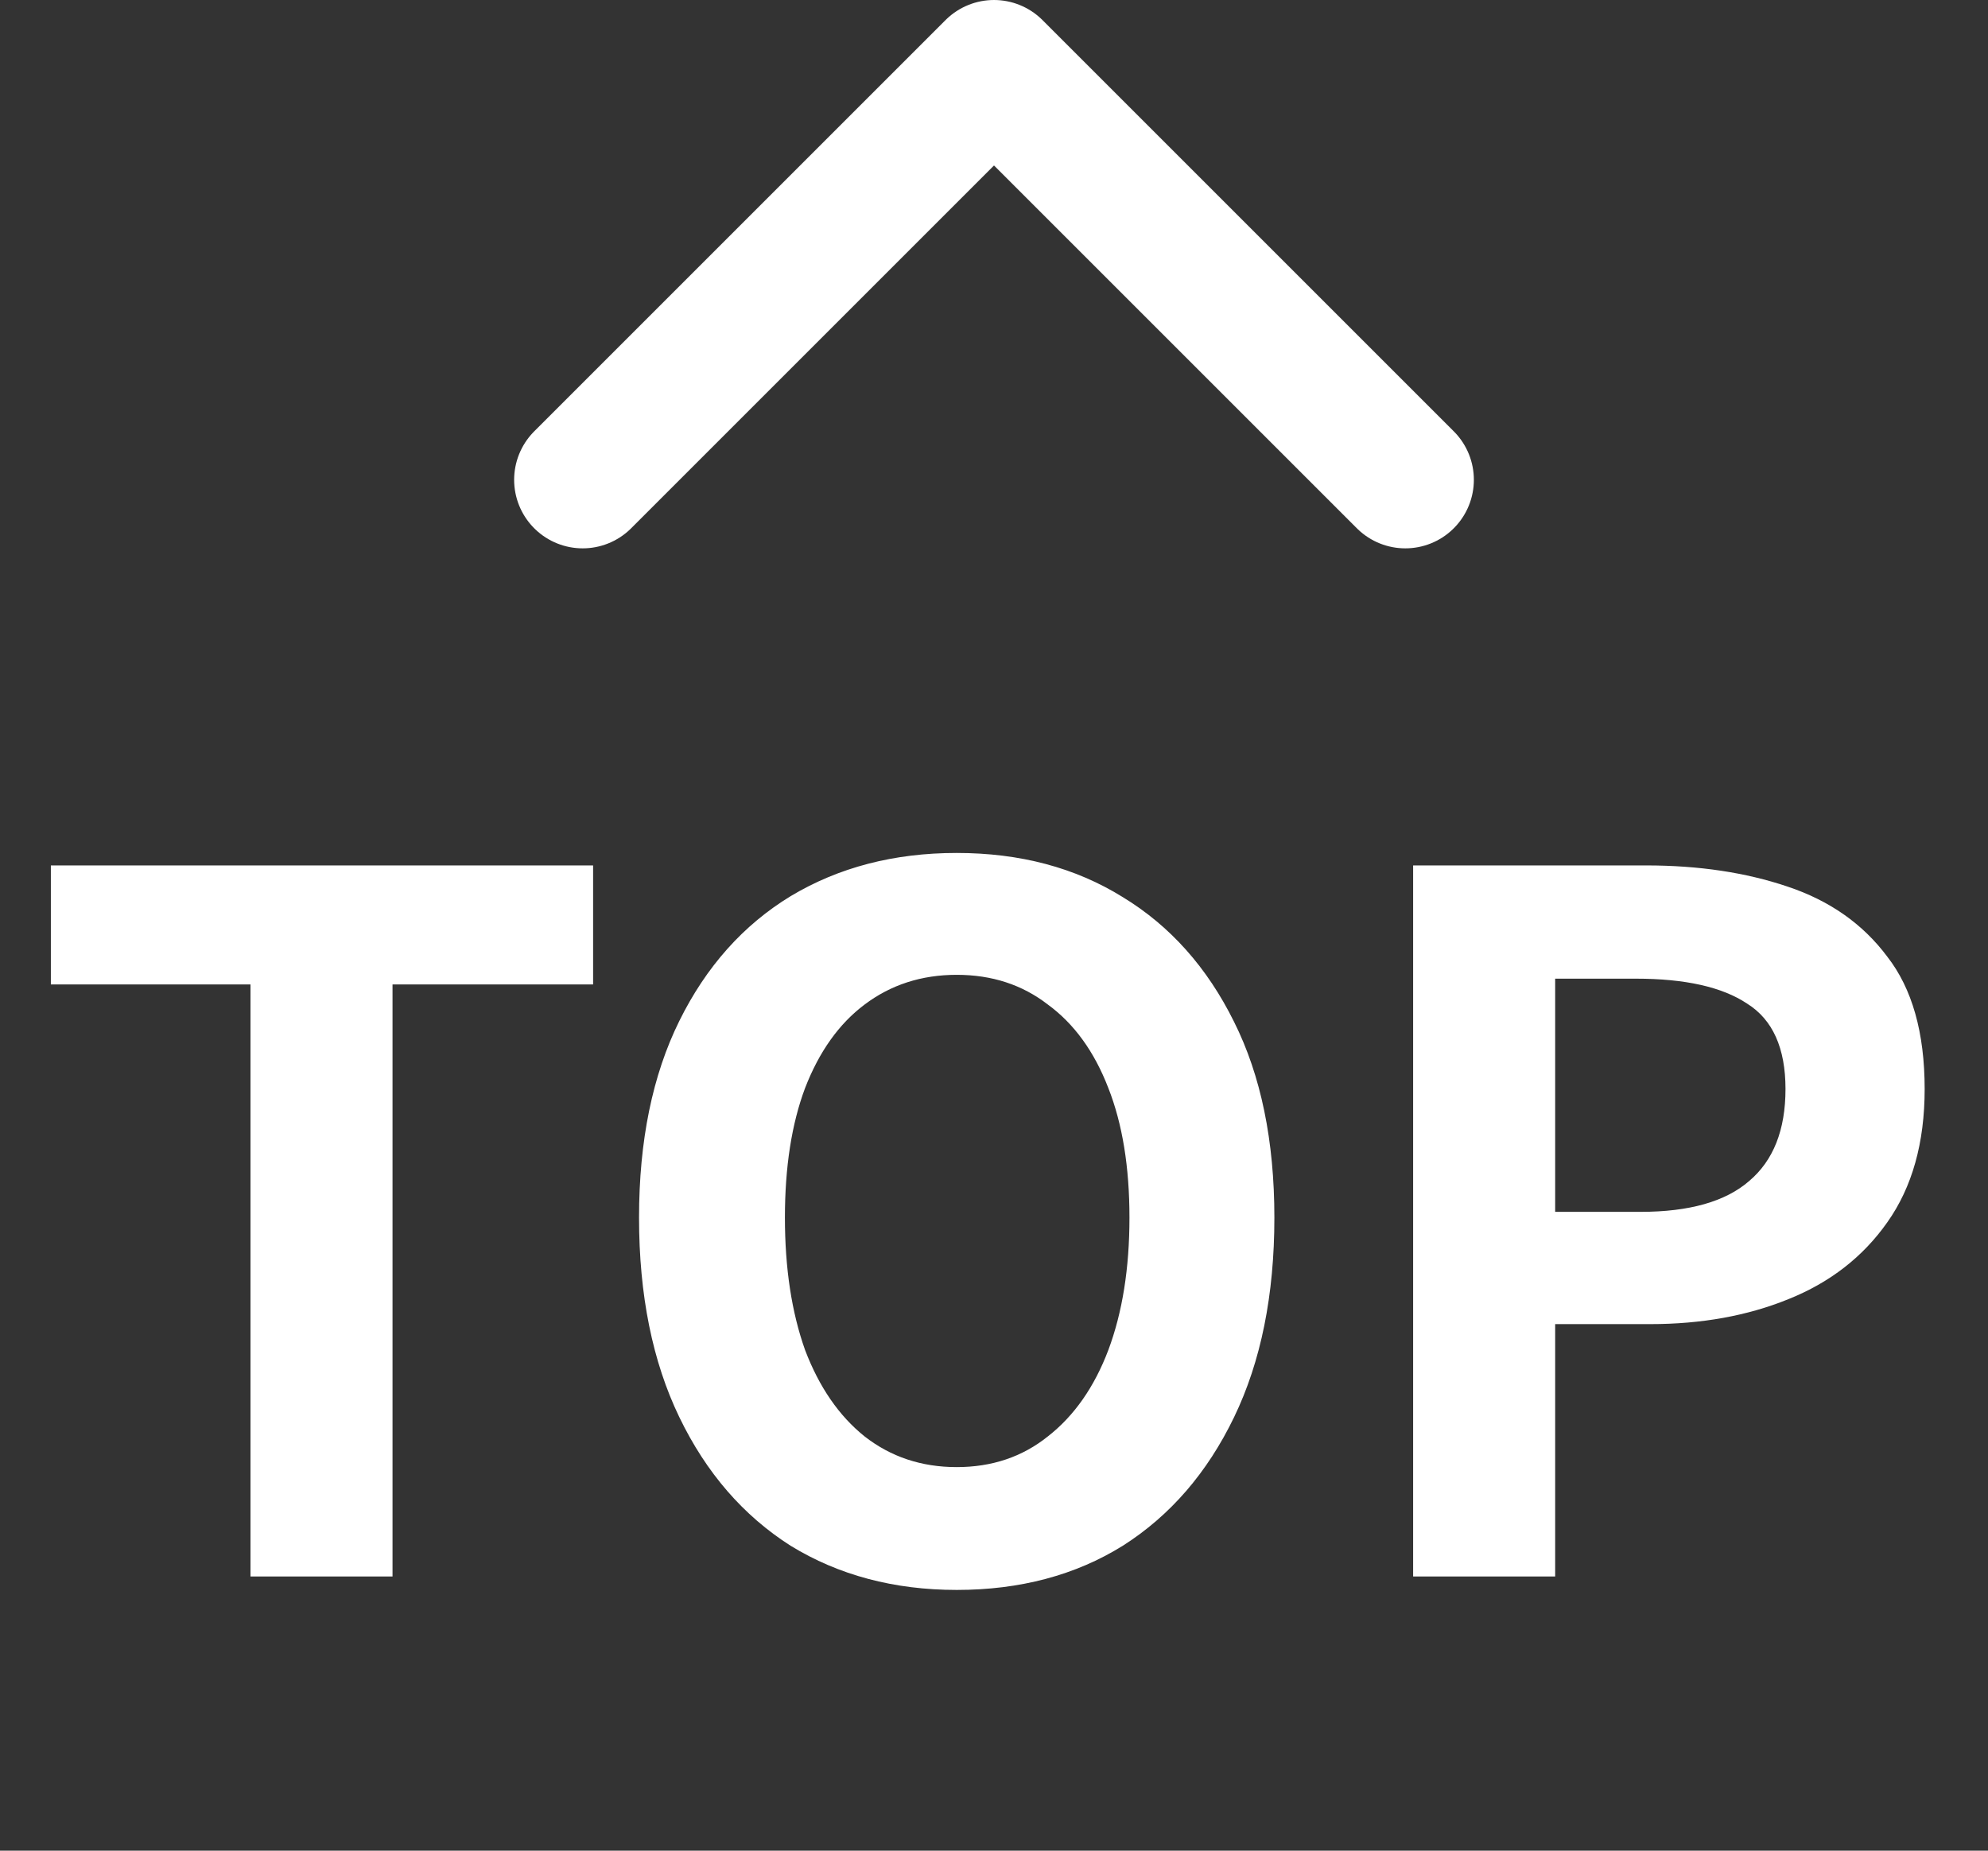
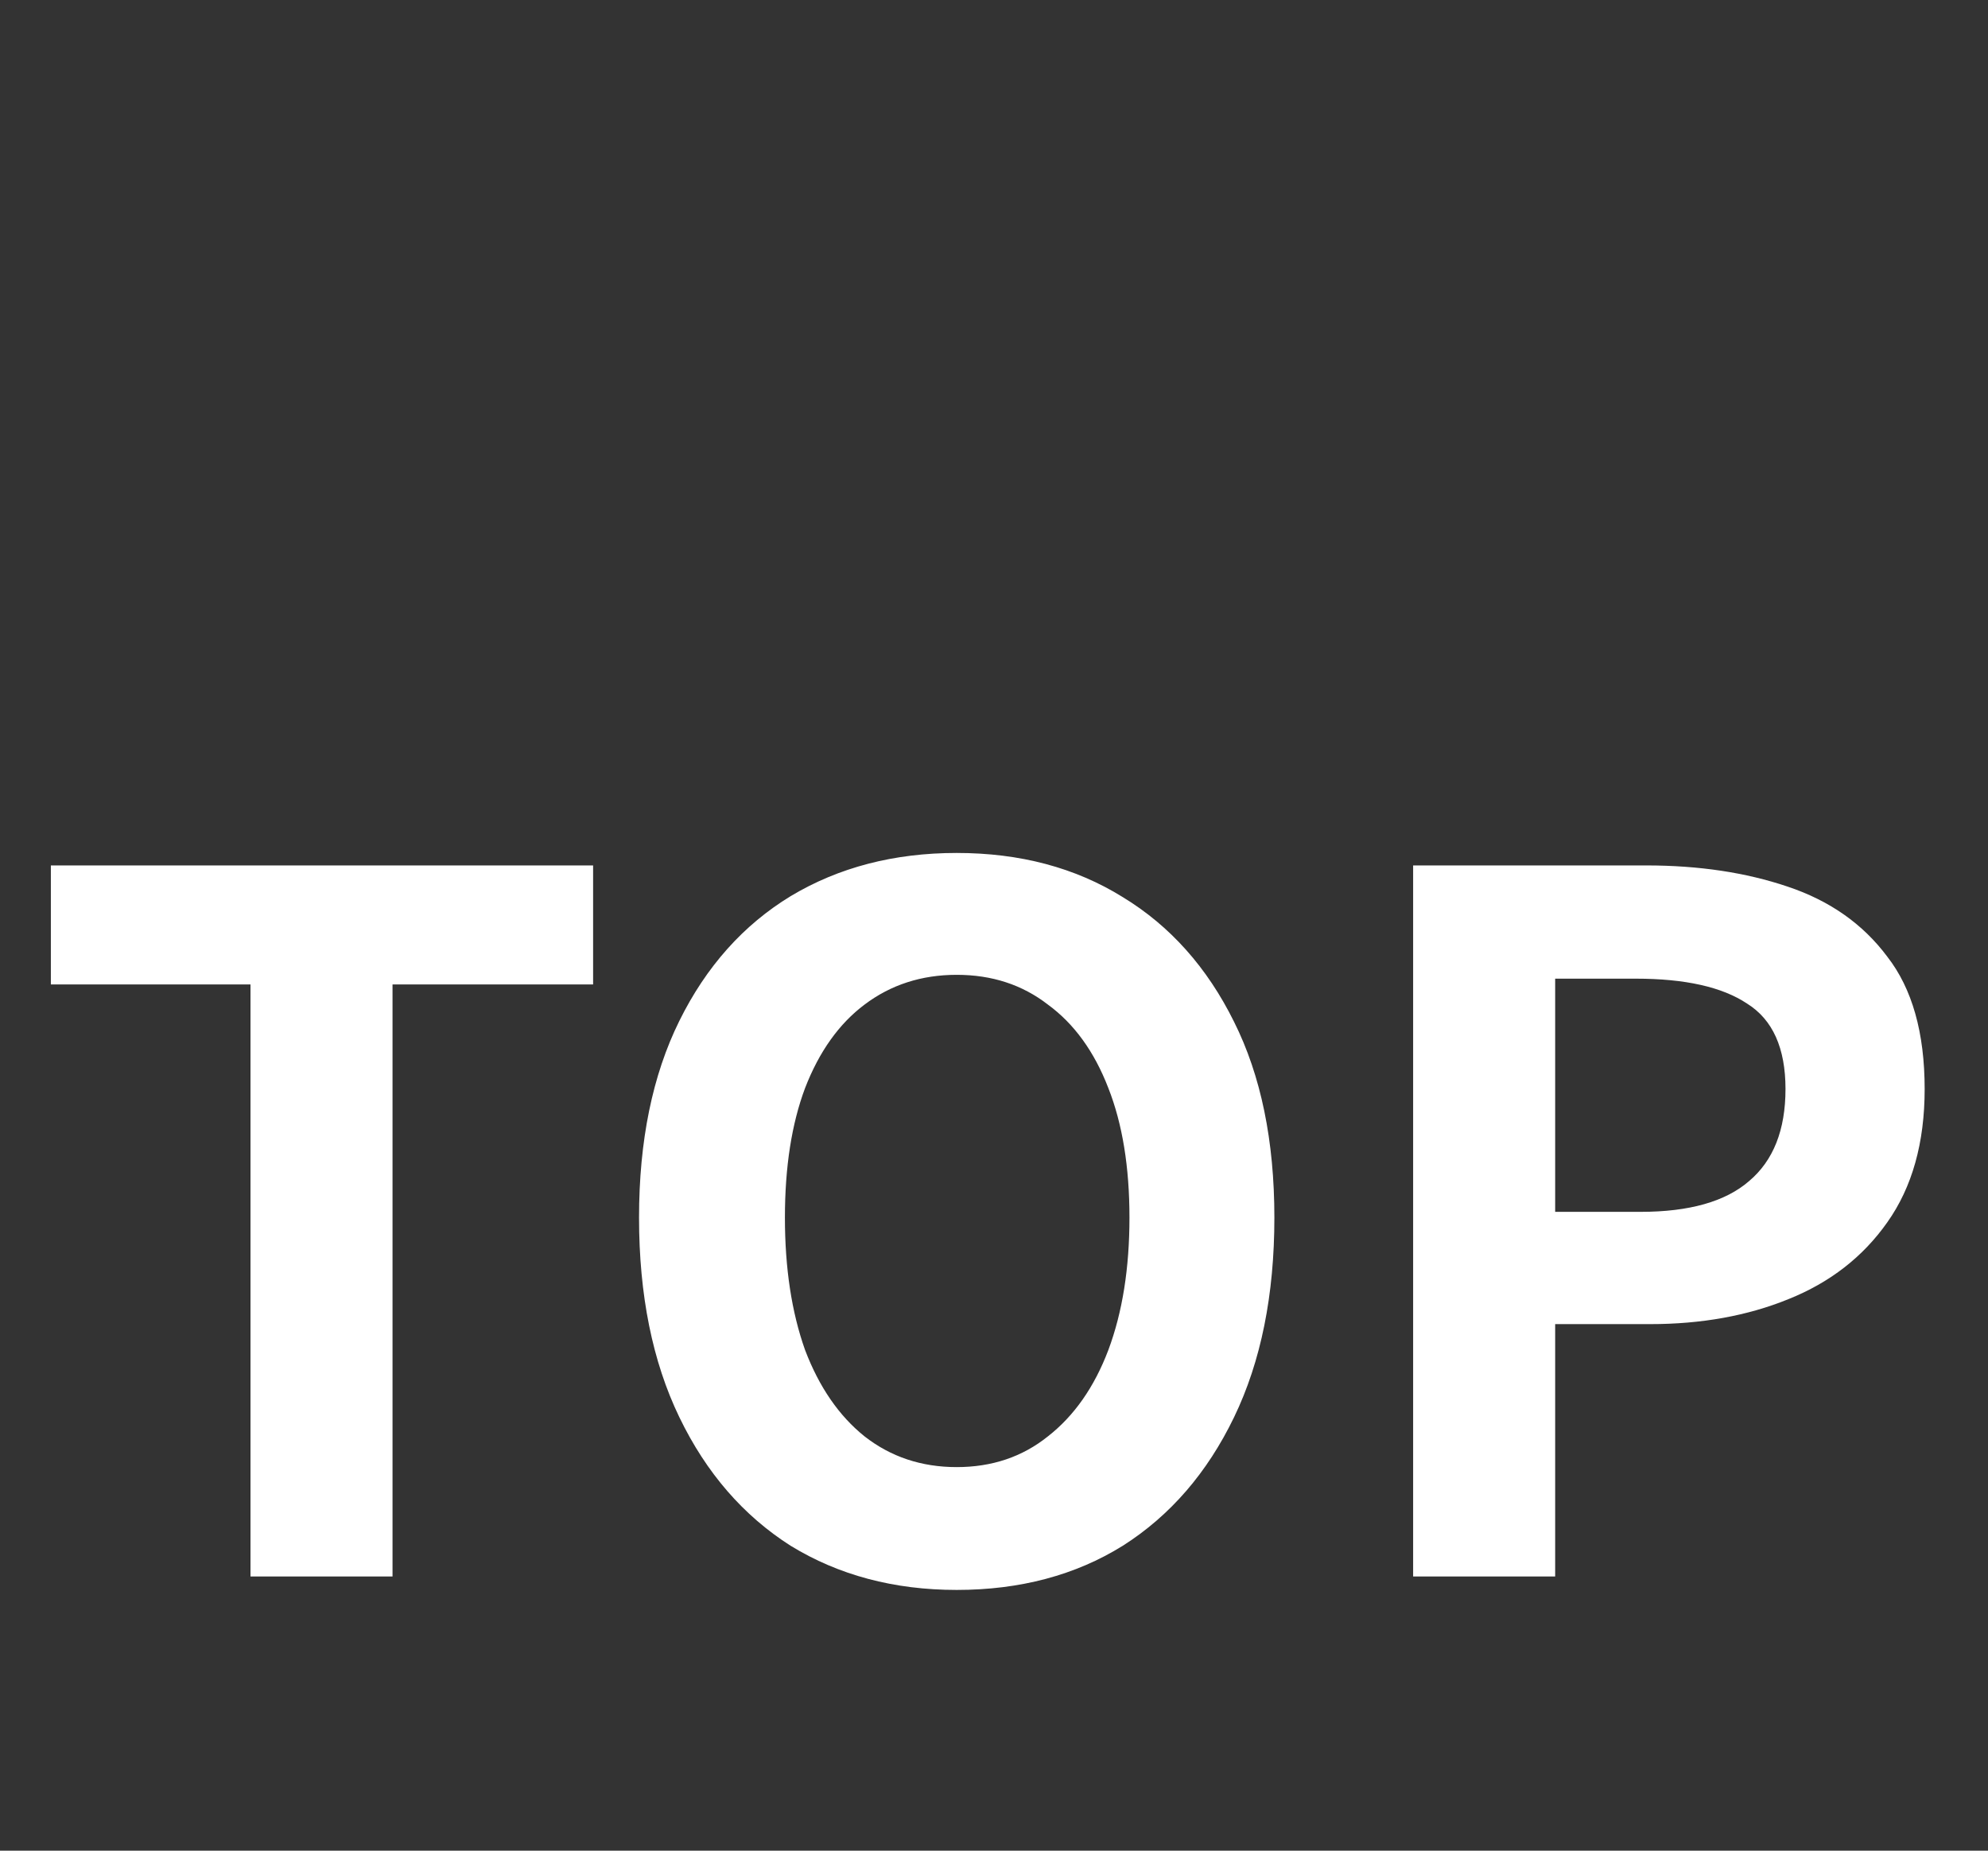
<svg xmlns="http://www.w3.org/2000/svg" width="29" height="27" viewBox="0 0 29 27" fill="none">
  <rect x="0" y="0" width="29" height="27" fill="#333333" stroke="none" />
-   <path d="M20.5 7L14.5 1L8.5 7" stroke="white" stroke-width="2" stroke-linecap="round" stroke-linejoin="round" />
  <path d="M3.654 23V14.362H0.742V12.626H8.652V14.362H5.726V23H3.654ZM13.956 23.196C13.042 23.196 12.234 22.981 11.534 22.552C10.844 22.113 10.302 21.488 9.91 20.676C9.518 19.864 9.322 18.893 9.322 17.764C9.322 16.644 9.518 15.687 9.91 14.894C10.302 14.101 10.844 13.494 11.534 13.074C12.234 12.654 13.042 12.444 13.956 12.444C14.88 12.444 15.688 12.659 16.378 13.088C17.069 13.508 17.61 14.115 18.002 14.908C18.394 15.692 18.59 16.644 18.59 17.764C18.59 18.893 18.394 19.864 18.002 20.676C17.61 21.488 17.069 22.113 16.378 22.552C15.688 22.981 14.88 23.196 13.956 23.196ZM13.956 21.404C14.47 21.404 14.913 21.255 15.286 20.956C15.669 20.657 15.963 20.237 16.168 19.696C16.374 19.145 16.476 18.501 16.476 17.764C16.476 17.027 16.374 16.397 16.168 15.874C15.963 15.342 15.669 14.936 15.286 14.656C14.913 14.367 14.47 14.222 13.956 14.222C13.443 14.222 12.995 14.367 12.612 14.656C12.239 14.936 11.95 15.342 11.744 15.874C11.548 16.397 11.45 17.027 11.45 17.764C11.45 18.501 11.548 19.145 11.744 19.696C11.95 20.237 12.239 20.657 12.612 20.956C12.995 21.255 13.443 21.404 13.956 21.404ZM20.614 23V12.626H24.016C24.781 12.626 25.467 12.729 26.074 12.934C26.69 13.139 27.175 13.48 27.53 13.956C27.894 14.423 28.076 15.067 28.076 15.888C28.076 16.672 27.894 17.321 27.53 17.834C27.175 18.338 26.695 18.711 26.088 18.954C25.491 19.197 24.819 19.318 24.072 19.318H22.686V23H20.614ZM22.686 17.68H23.932C24.641 17.68 25.169 17.531 25.514 17.232C25.869 16.933 26.046 16.485 26.046 15.888C26.046 15.291 25.859 14.875 25.486 14.642C25.122 14.399 24.581 14.278 23.862 14.278H22.686V17.68Z" fill="white" />
</svg>